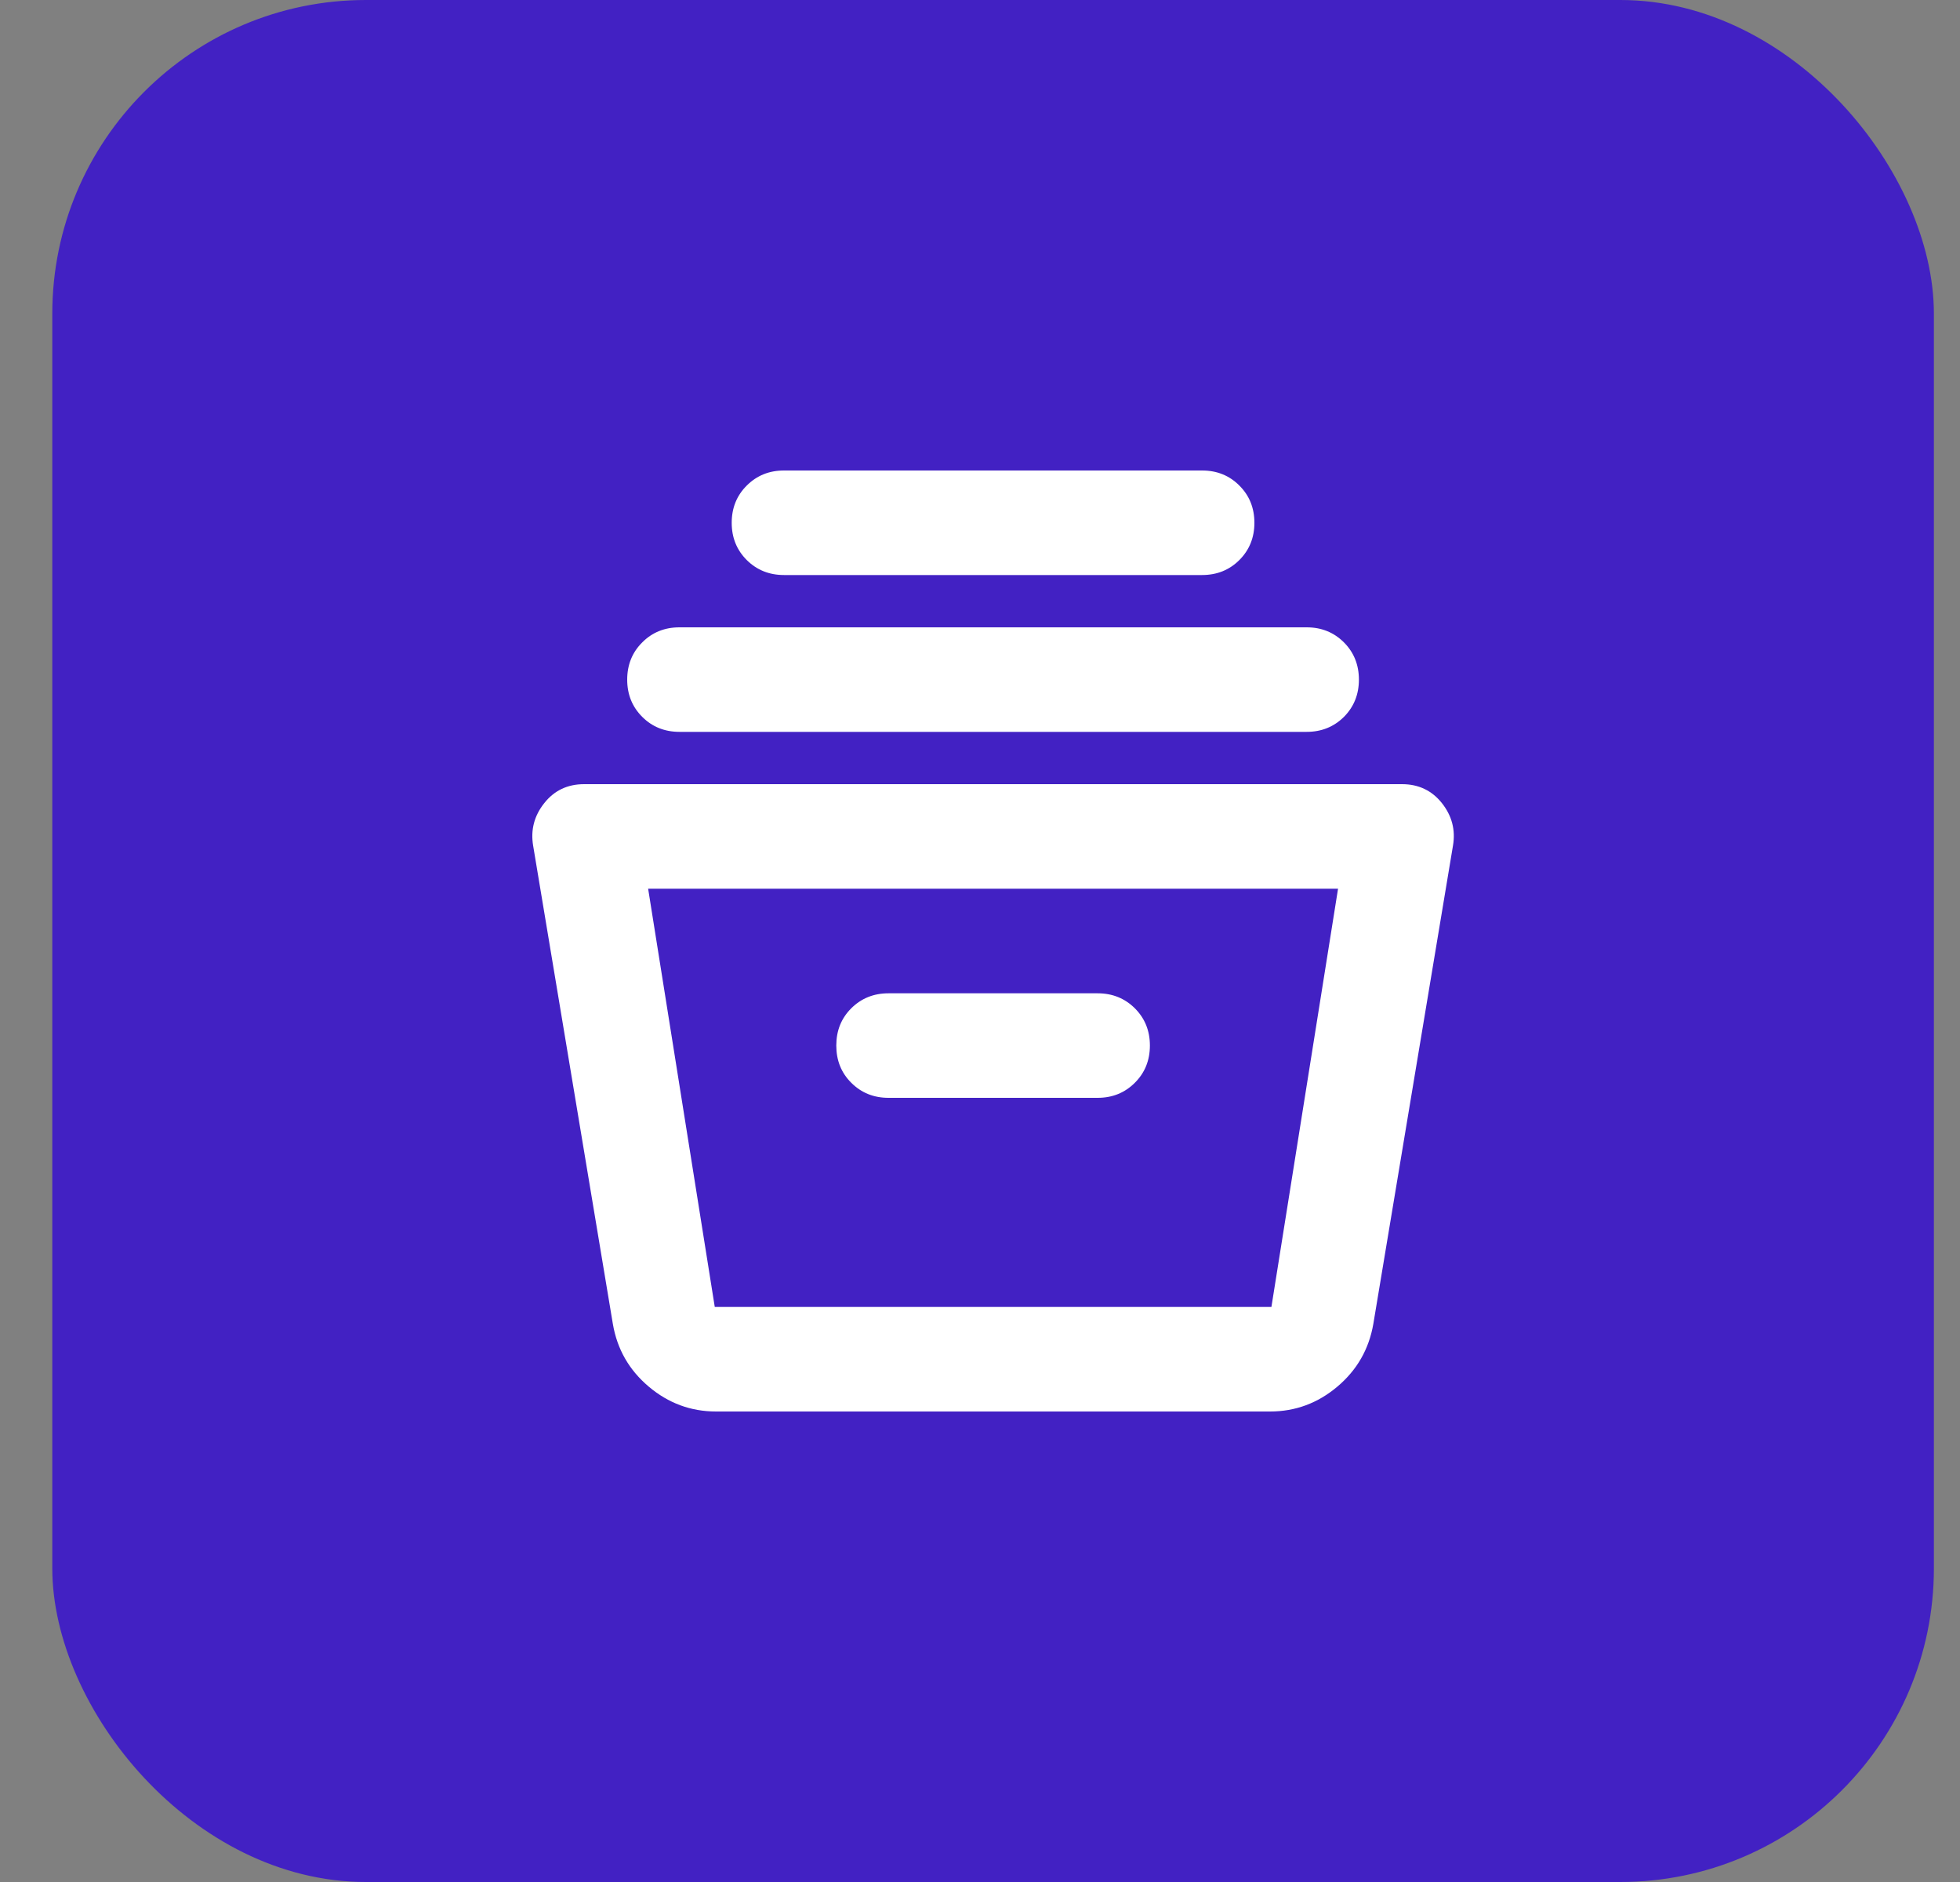
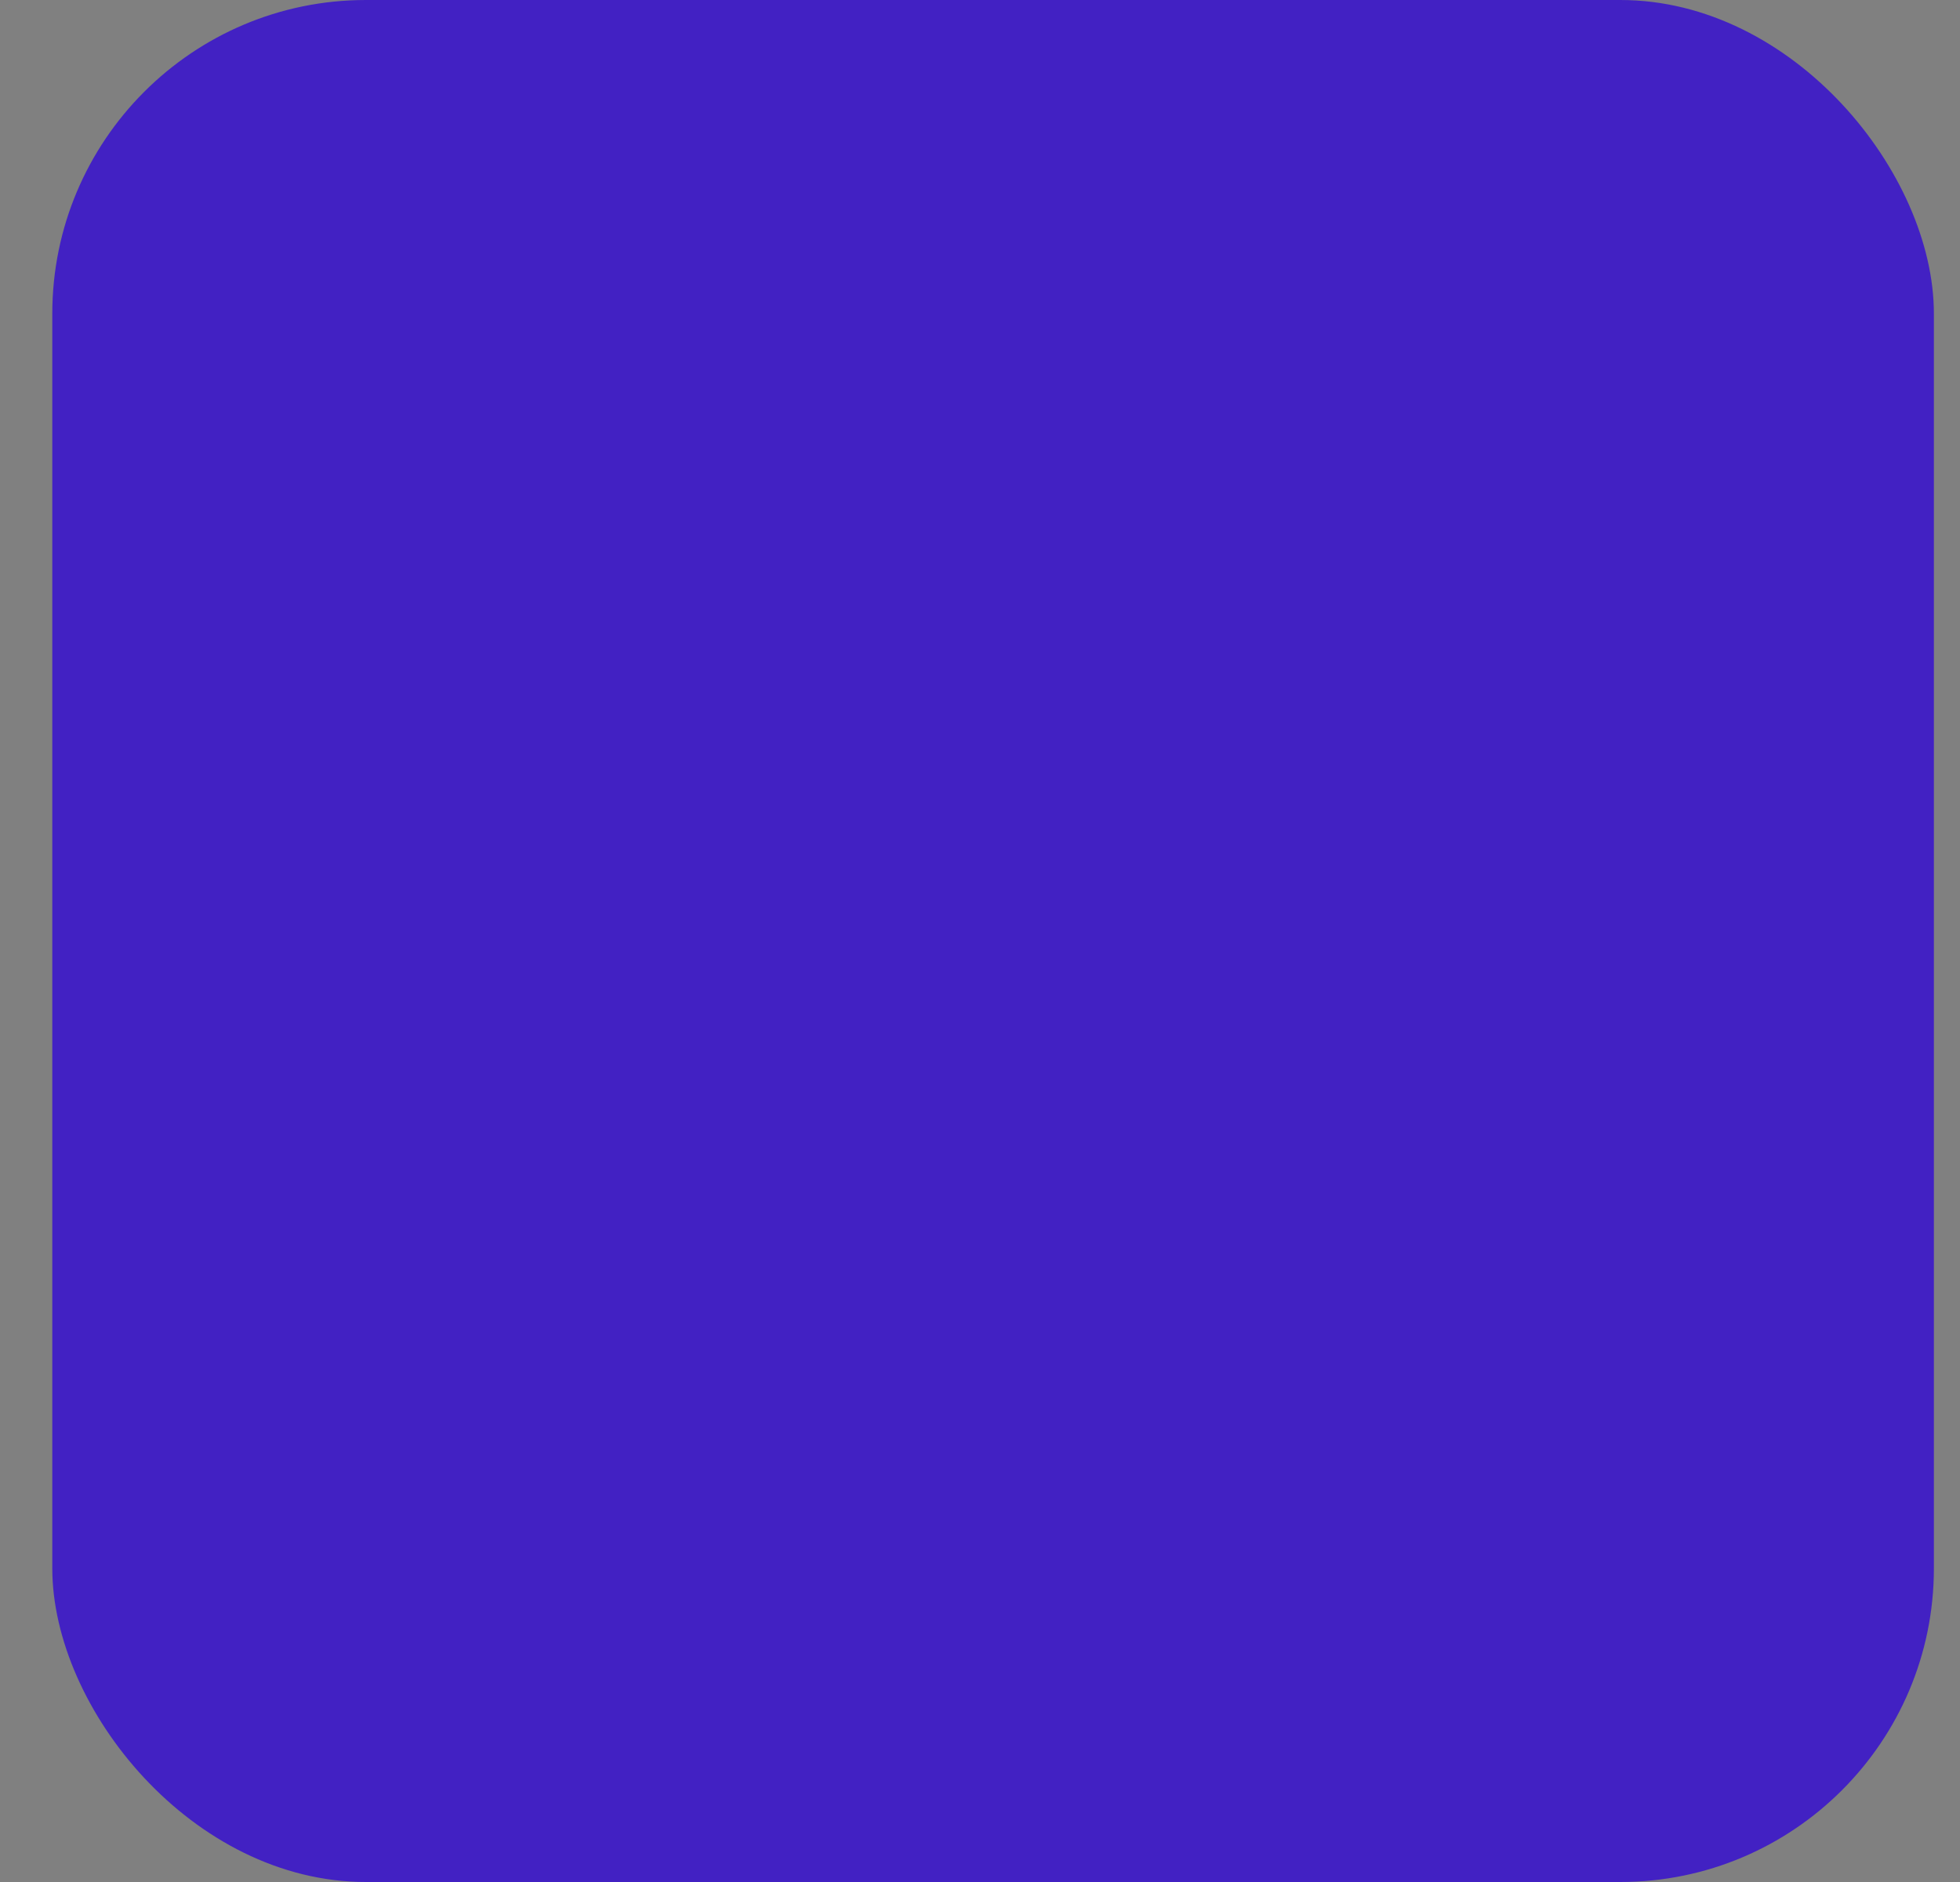
<svg xmlns="http://www.w3.org/2000/svg" width="25" height="24" viewBox="0 0 25 24" fill="none">
  <rect x="0" y="0" width="25" height="24" fill="#808080" stroke="none" />
  <rect x="0.667" width="24" height="24" rx="4" fill="#4221C3" />
  <mask id="mask0_205_685" style="mask-type:alpha" maskUnits="userSpaceOnUse" x="4" y="4" width="17" height="16">
-     <rect x="4.667" y="4" width="16" height="16" fill="#D9D9D9" />
-   </mask>
+     </mask>
  <g mask="url(#mask0_205_685)">
    <path d="M9.133 18C8.811 18 8.525 17.894 8.275 17.683C8.025 17.472 7.872 17.206 7.817 16.883L6.8 10.783C6.767 10.583 6.814 10.403 6.942 10.242C7.069 10.081 7.239 10 7.45 10H17.883C18.094 10 18.264 10.081 18.392 10.242C18.519 10.403 18.567 10.583 18.533 10.783L17.517 16.883C17.461 17.206 17.308 17.472 17.058 17.683C16.808 17.894 16.522 18 16.2 18H9.133ZM8.267 11.333L9.117 16.667H16.217L17.067 11.333H8.267ZM11.333 14H14C14.189 14 14.347 13.936 14.475 13.808C14.603 13.681 14.667 13.522 14.667 13.333C14.667 13.144 14.603 12.986 14.475 12.858C14.347 12.731 14.189 12.667 14 12.667H11.333C11.144 12.667 10.986 12.731 10.858 12.858C10.73 12.986 10.667 13.144 10.667 13.333C10.667 13.522 10.73 13.681 10.858 13.808C10.986 13.936 11.144 14 11.333 14ZM8.667 9.333C8.478 9.333 8.319 9.269 8.192 9.142C8.064 9.014 8 8.856 8 8.667C8 8.478 8.064 8.319 8.192 8.192C8.319 8.064 8.478 8 8.667 8H16.667C16.855 8 17.014 8.064 17.142 8.192C17.269 8.319 17.333 8.478 17.333 8.667C17.333 8.856 17.269 9.014 17.142 9.142C17.014 9.269 16.855 9.333 16.667 9.333H8.667ZM10 7.333C9.811 7.333 9.653 7.269 9.525 7.142C9.397 7.014 9.333 6.856 9.333 6.667C9.333 6.478 9.397 6.319 9.525 6.192C9.653 6.064 9.811 6 10 6H15.333C15.522 6 15.681 6.064 15.808 6.192C15.936 6.319 16 6.478 16 6.667C16 6.856 15.936 7.014 15.808 7.142C15.681 7.269 15.522 7.333 15.333 7.333H10Z" fill="white" />
  </g>
</svg>